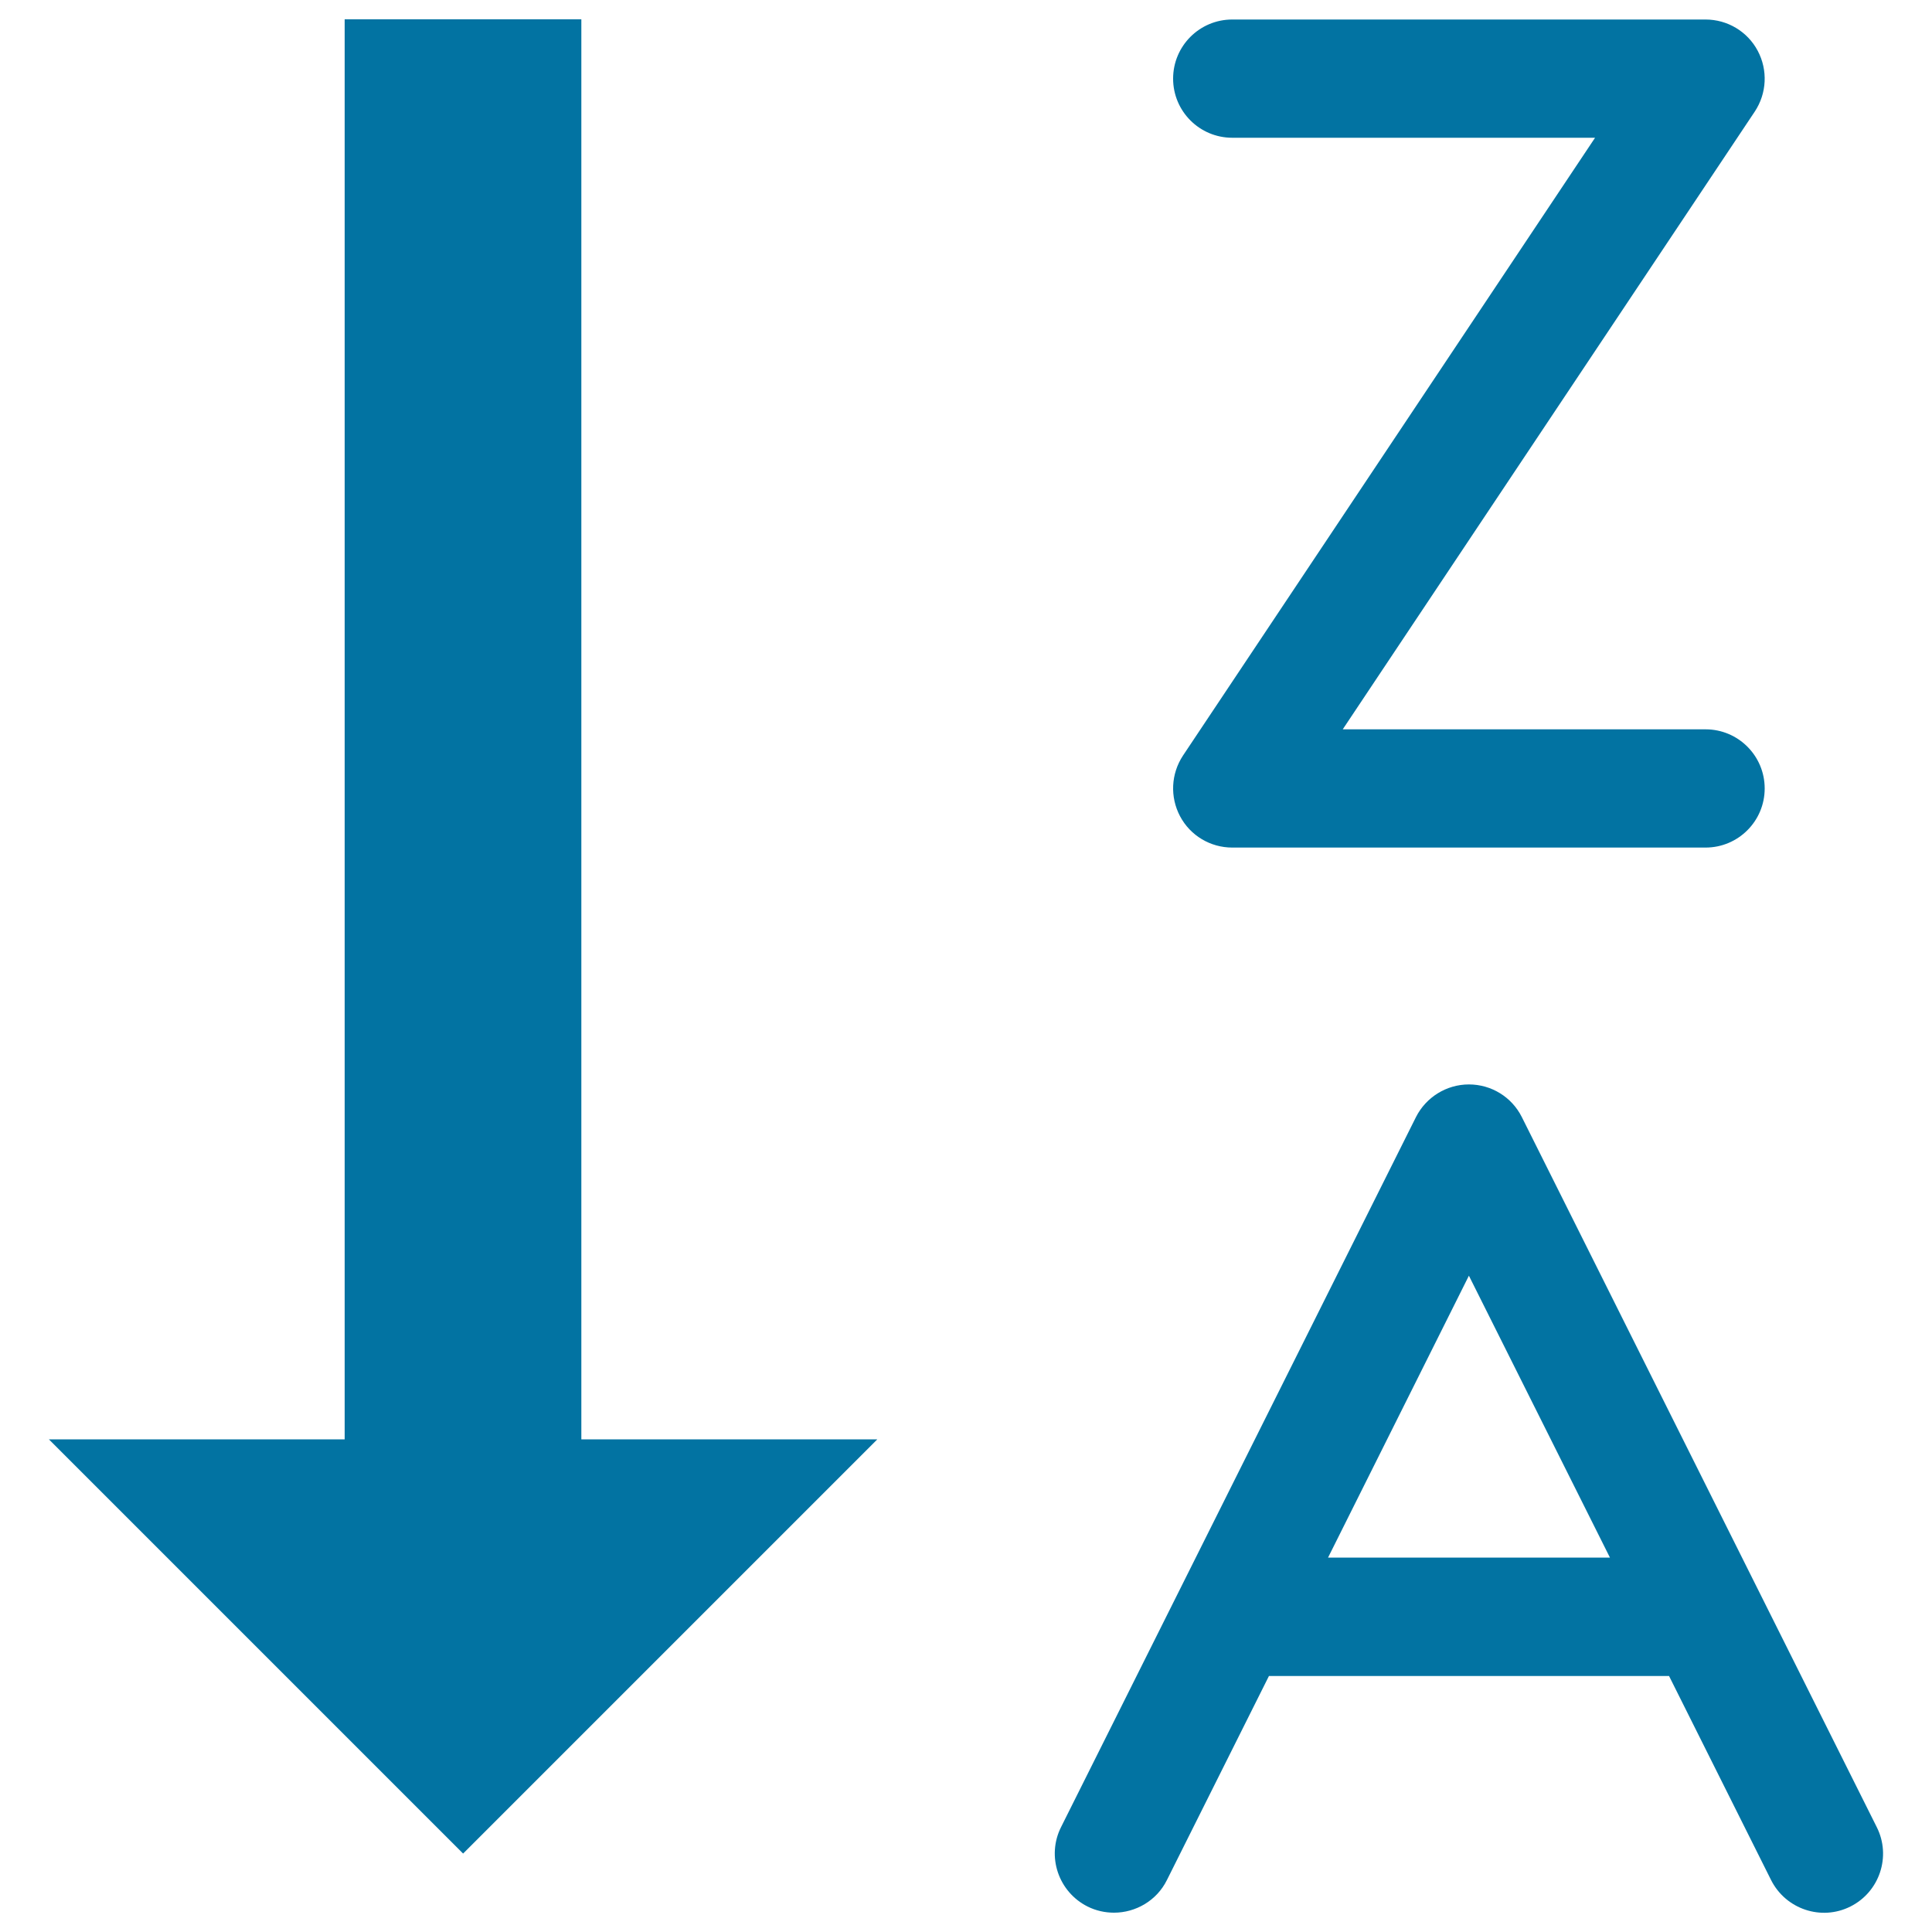
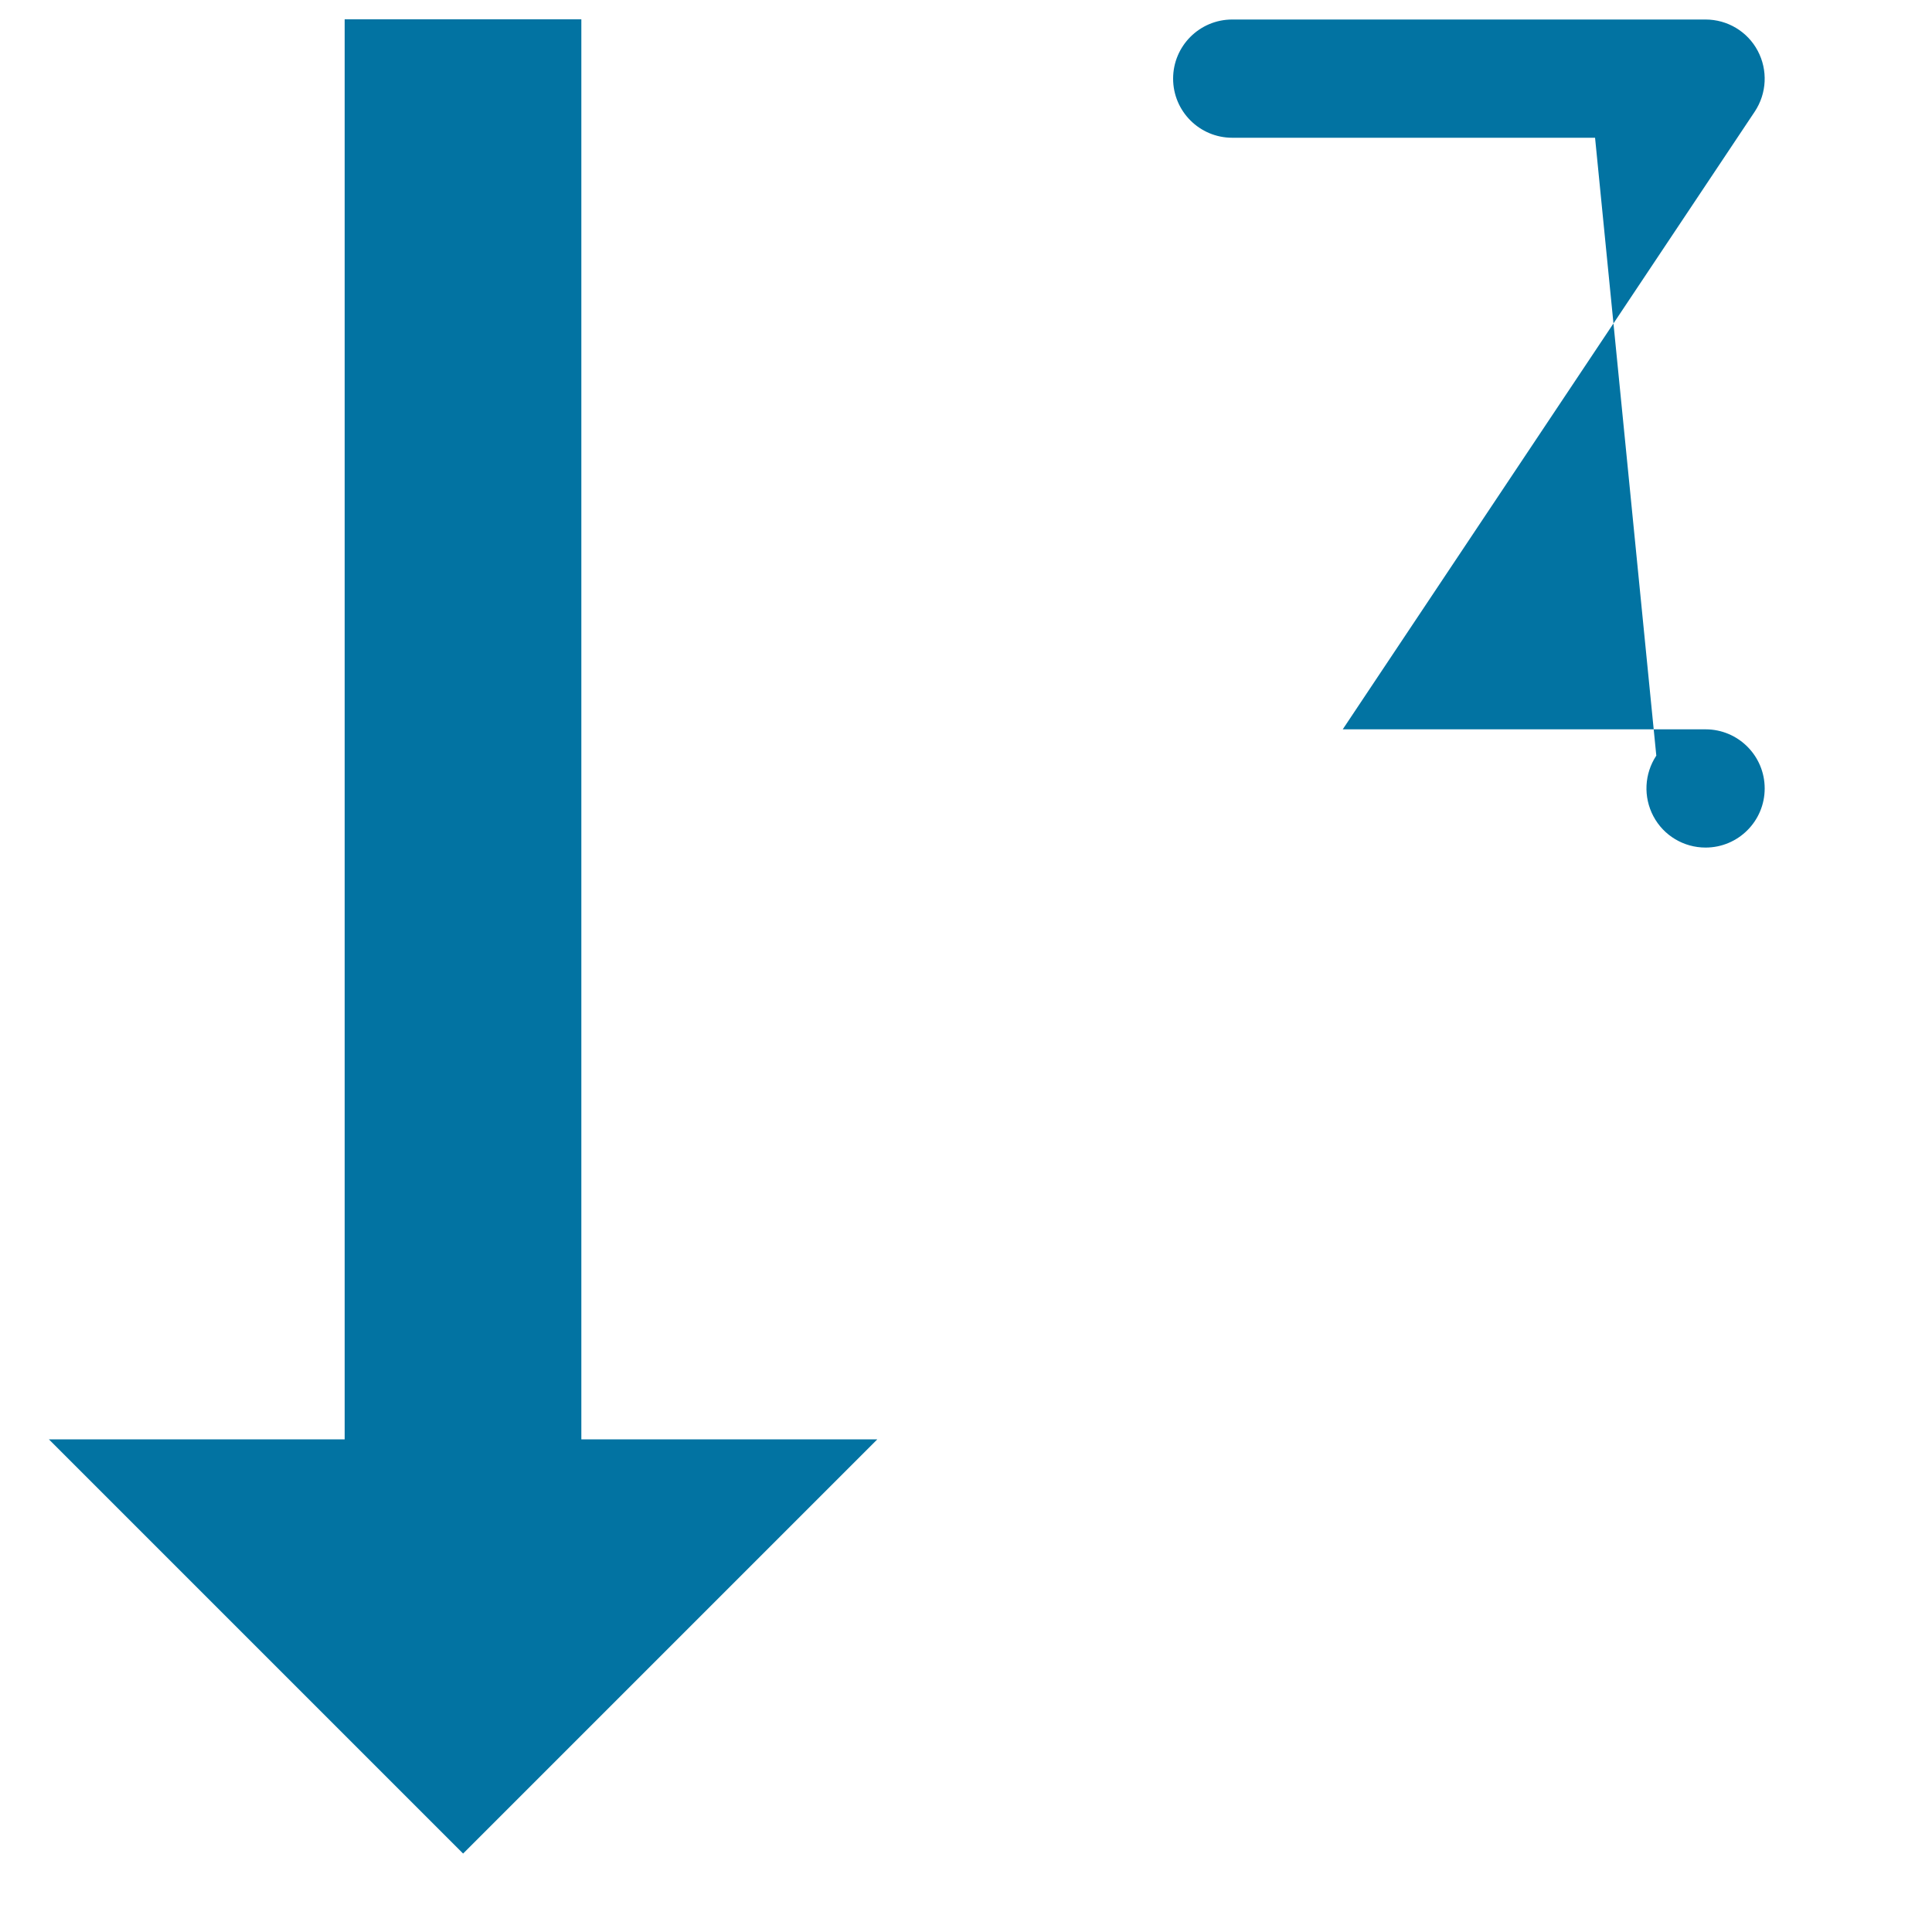
<svg xmlns="http://www.w3.org/2000/svg" viewBox="0 0 1000 1000" style="fill:#0273a2">
  <title>Sort alpha desc Arrange Alphabetic SVG icon</title>
  <g>
    <path d="M300.9,745V10H178.4v735H25.3l214.4,214.4L454.1,745H300.9z" />
-     <path d="M882.8,438.7h-245c-11.3,0-21.7-6.2-27-16.2c-5.3-10-4.7-22,1.5-31.4L825.6,71.3H637.8c-16.9,0-30.6-13.7-30.6-30.6c0-16.9,13.7-30.6,30.6-30.6h245c11.3,0,21.7,6.2,27,16.2c5.3,10,4.7,22-1.5,31.4L695,377.5h187.8c16.9,0,30.6,13.7,30.6,30.6S899.7,438.7,882.8,438.7z" />
-     <path d="M971.4,945.7L787.7,578.2c-5.2-10.4-15.8-16.9-27.4-16.9c-11.6,0-22.2,6.6-27.4,16.9L549.2,945.7c-7.6,15.1-1.4,33.5,13.7,41.1c4.4,2.2,9.1,3.2,13.7,3.2c11.2,0,22.1-6.2,27.4-16.9l52.8-105.6h207.1l52.8,105.6c7.6,15.1,26,21.3,41.1,13.7C972.9,979.2,979,960.8,971.4,945.7L971.4,945.7z M687.4,806.2l72.9-145.9l73,145.9H687.4L687.4,806.2z" />
+     <path d="M882.8,438.7c-11.3,0-21.7-6.2-27-16.2c-5.3-10-4.7-22,1.5-31.4L825.6,71.3H637.8c-16.9,0-30.6-13.7-30.6-30.6c0-16.9,13.7-30.6,30.6-30.6h245c11.3,0,21.7,6.2,27,16.2c5.3,10,4.7,22-1.5,31.4L695,377.5h187.8c16.9,0,30.6,13.7,30.6,30.6S899.7,438.7,882.8,438.7z" />
  </g>
</svg>